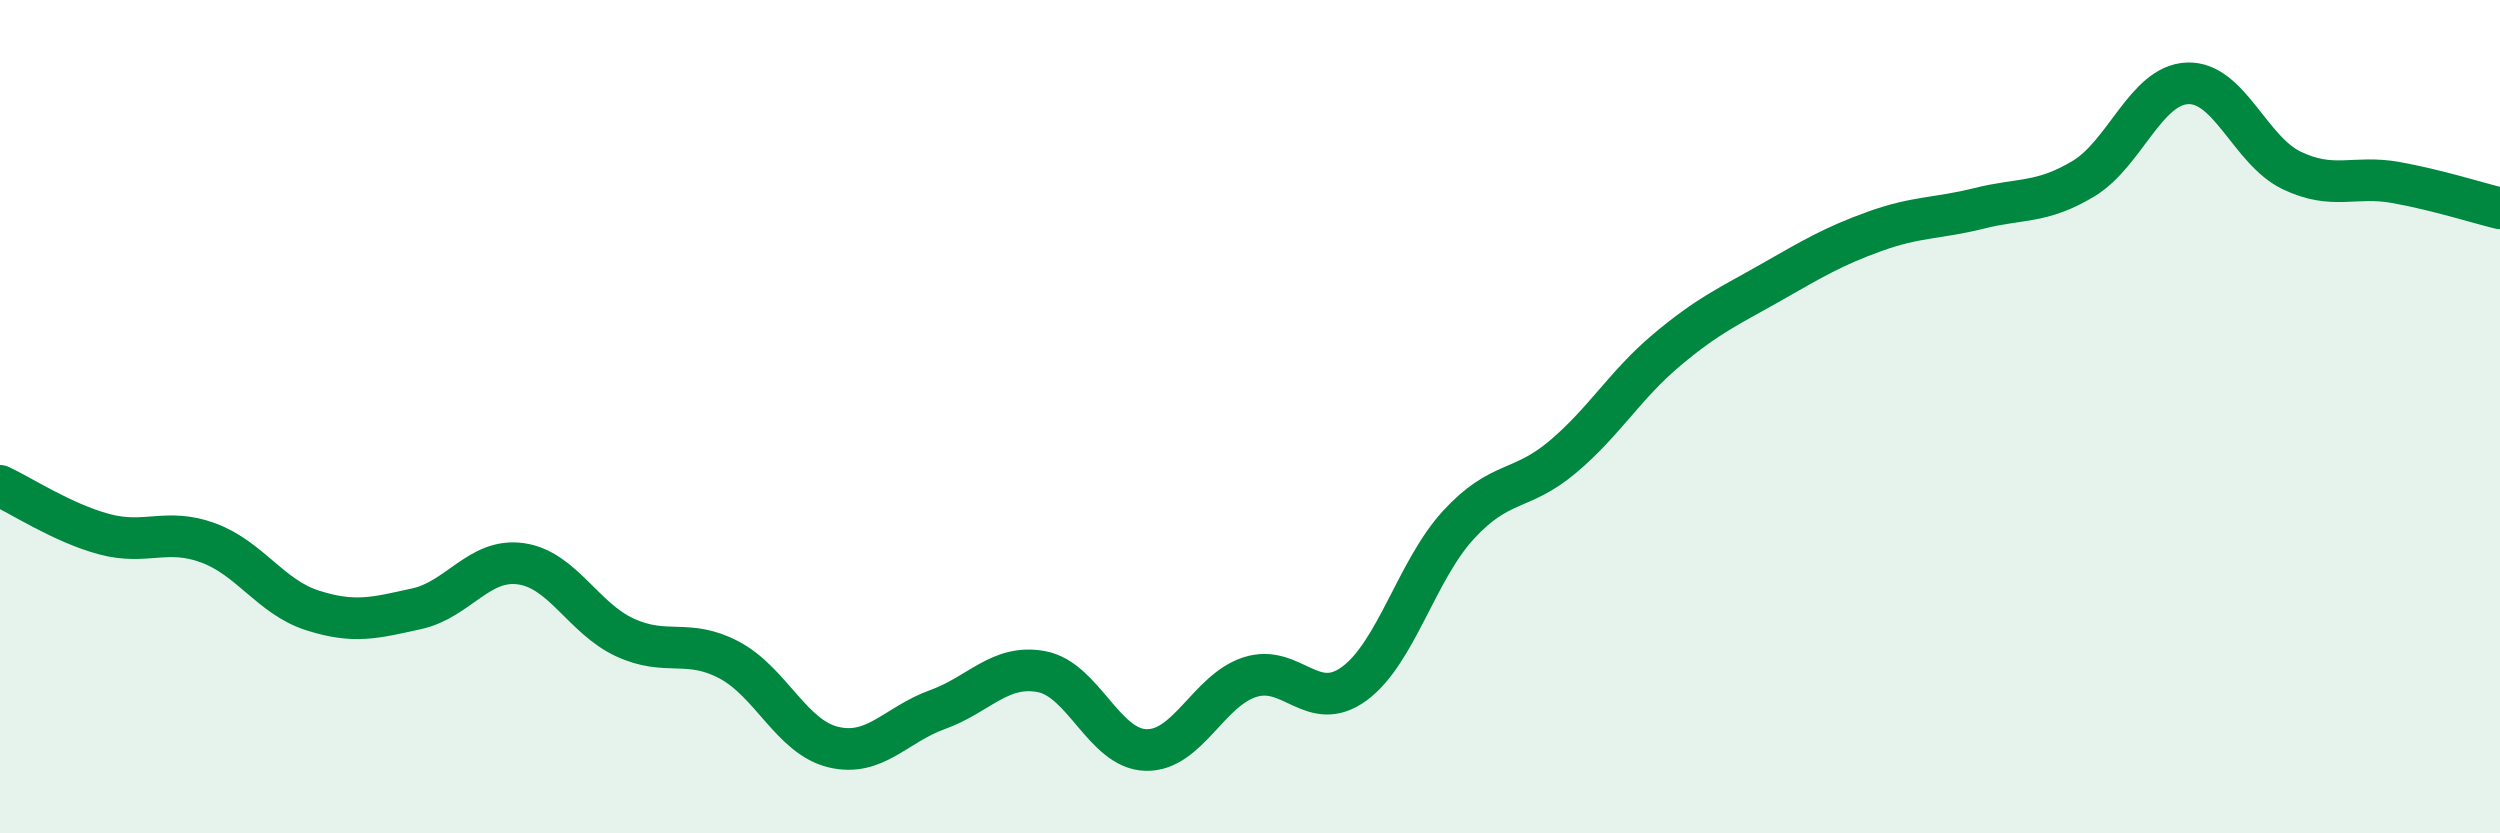
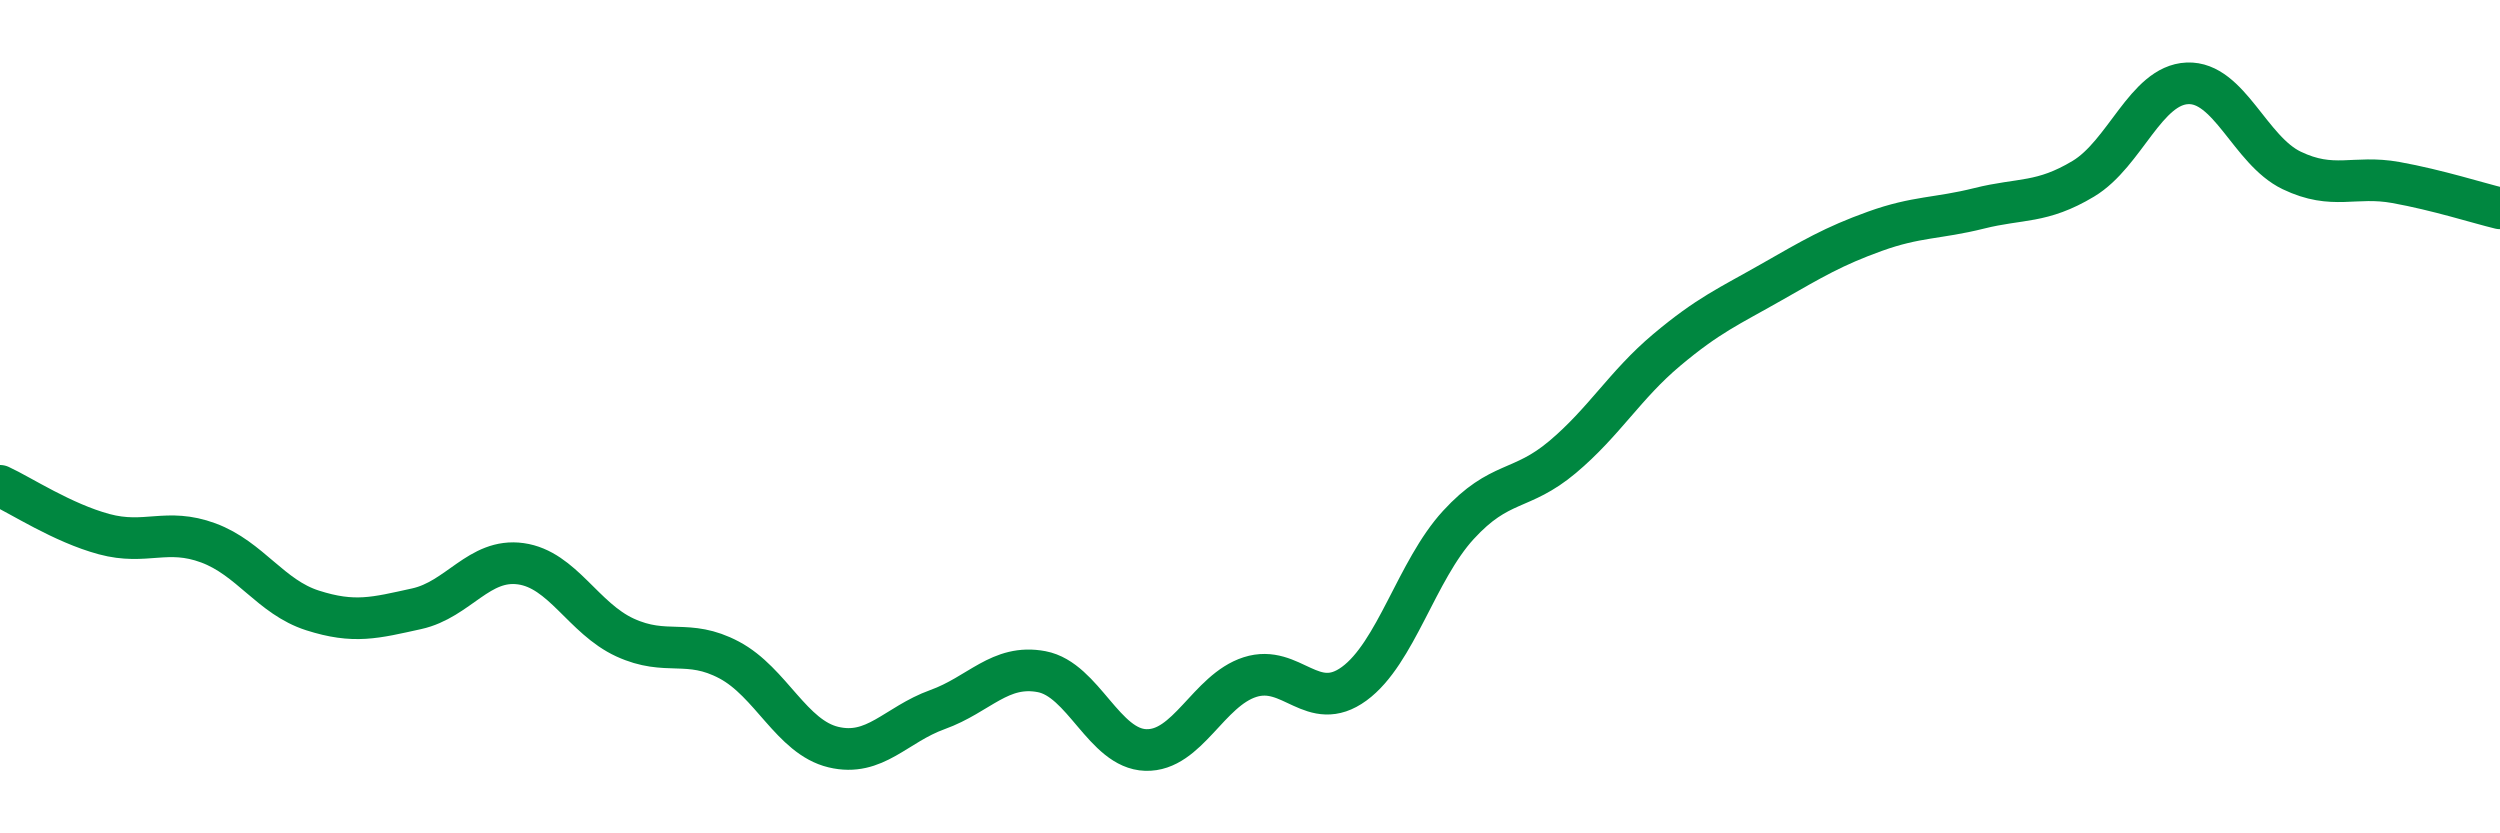
<svg xmlns="http://www.w3.org/2000/svg" width="60" height="20" viewBox="0 0 60 20">
-   <path d="M 0,11.66 C 0.5,11.89 1.5,12.55 2.5,12.82 C 3.5,13.09 4,12.66 5,13.03 C 6,13.4 6.5,14.33 7.5,14.65 C 8.5,14.97 9,14.83 10,14.61 C 11,14.39 11.5,13.39 12.5,13.53 C 13.5,13.67 14,14.84 15,15.3 C 16,15.76 16.5,15.31 17.5,15.84 C 18.5,16.37 19,17.69 20,17.93 C 21,18.17 21.5,17.39 22.5,17.03 C 23.5,16.67 24,15.93 25,16.12 C 26,16.31 26.5,17.97 27.5,18 C 28.5,18.03 29,16.57 30,16.25 C 31,15.93 31.5,17.14 32.5,16.41 C 33.5,15.68 34,13.69 35,12.6 C 36,11.51 36.5,11.81 37.5,10.97 C 38.5,10.13 39,9.24 40,8.4 C 41,7.56 41.5,7.35 42.5,6.78 C 43.5,6.21 44,5.91 45,5.55 C 46,5.19 46.5,5.25 47.5,5 C 48.5,4.75 49,4.89 50,4.29 C 51,3.69 51.5,2.04 52.5,2 C 53.5,1.96 54,3.61 55,4.09 C 56,4.57 56.5,4.2 57.5,4.38 C 58.5,4.56 59.5,4.88 60,5L60 20L0 20Z" fill="#008740" opacity="0.1" stroke-linecap="round" stroke-linejoin="round" />
  <path d="M 0,11.66 C 0.5,11.89 1.5,12.55 2.5,12.82 C 3.5,13.09 4,12.66 5,13.03 C 6,13.4 6.5,14.33 7.5,14.65 C 8.5,14.97 9,14.83 10,14.61 C 11,14.39 11.5,13.39 12.5,13.53 C 13.5,13.67 14,14.84 15,15.3 C 16,15.76 16.5,15.31 17.5,15.84 C 18.5,16.37 19,17.69 20,17.93 C 21,18.17 21.5,17.39 22.5,17.03 C 23.5,16.67 24,15.93 25,16.12 C 26,16.31 26.5,17.97 27.5,18 C 28.5,18.03 29,16.57 30,16.25 C 31,15.93 31.5,17.14 32.5,16.41 C 33.5,15.68 34,13.69 35,12.6 C 36,11.51 36.5,11.81 37.5,10.97 C 38.5,10.13 39,9.24 40,8.4 C 41,7.56 41.5,7.35 42.5,6.78 C 43.5,6.21 44,5.91 45,5.55 C 46,5.19 46.5,5.25 47.5,5 C 48.5,4.75 49,4.89 50,4.29 C 51,3.69 51.5,2.04 52.5,2 C 53.5,1.96 54,3.61 55,4.09 C 56,4.57 56.5,4.2 57.5,4.38 C 58.5,4.56 59.5,4.88 60,5" stroke="#008740" stroke-width="1" fill="none" stroke-linecap="round" stroke-linejoin="round" />
</svg>